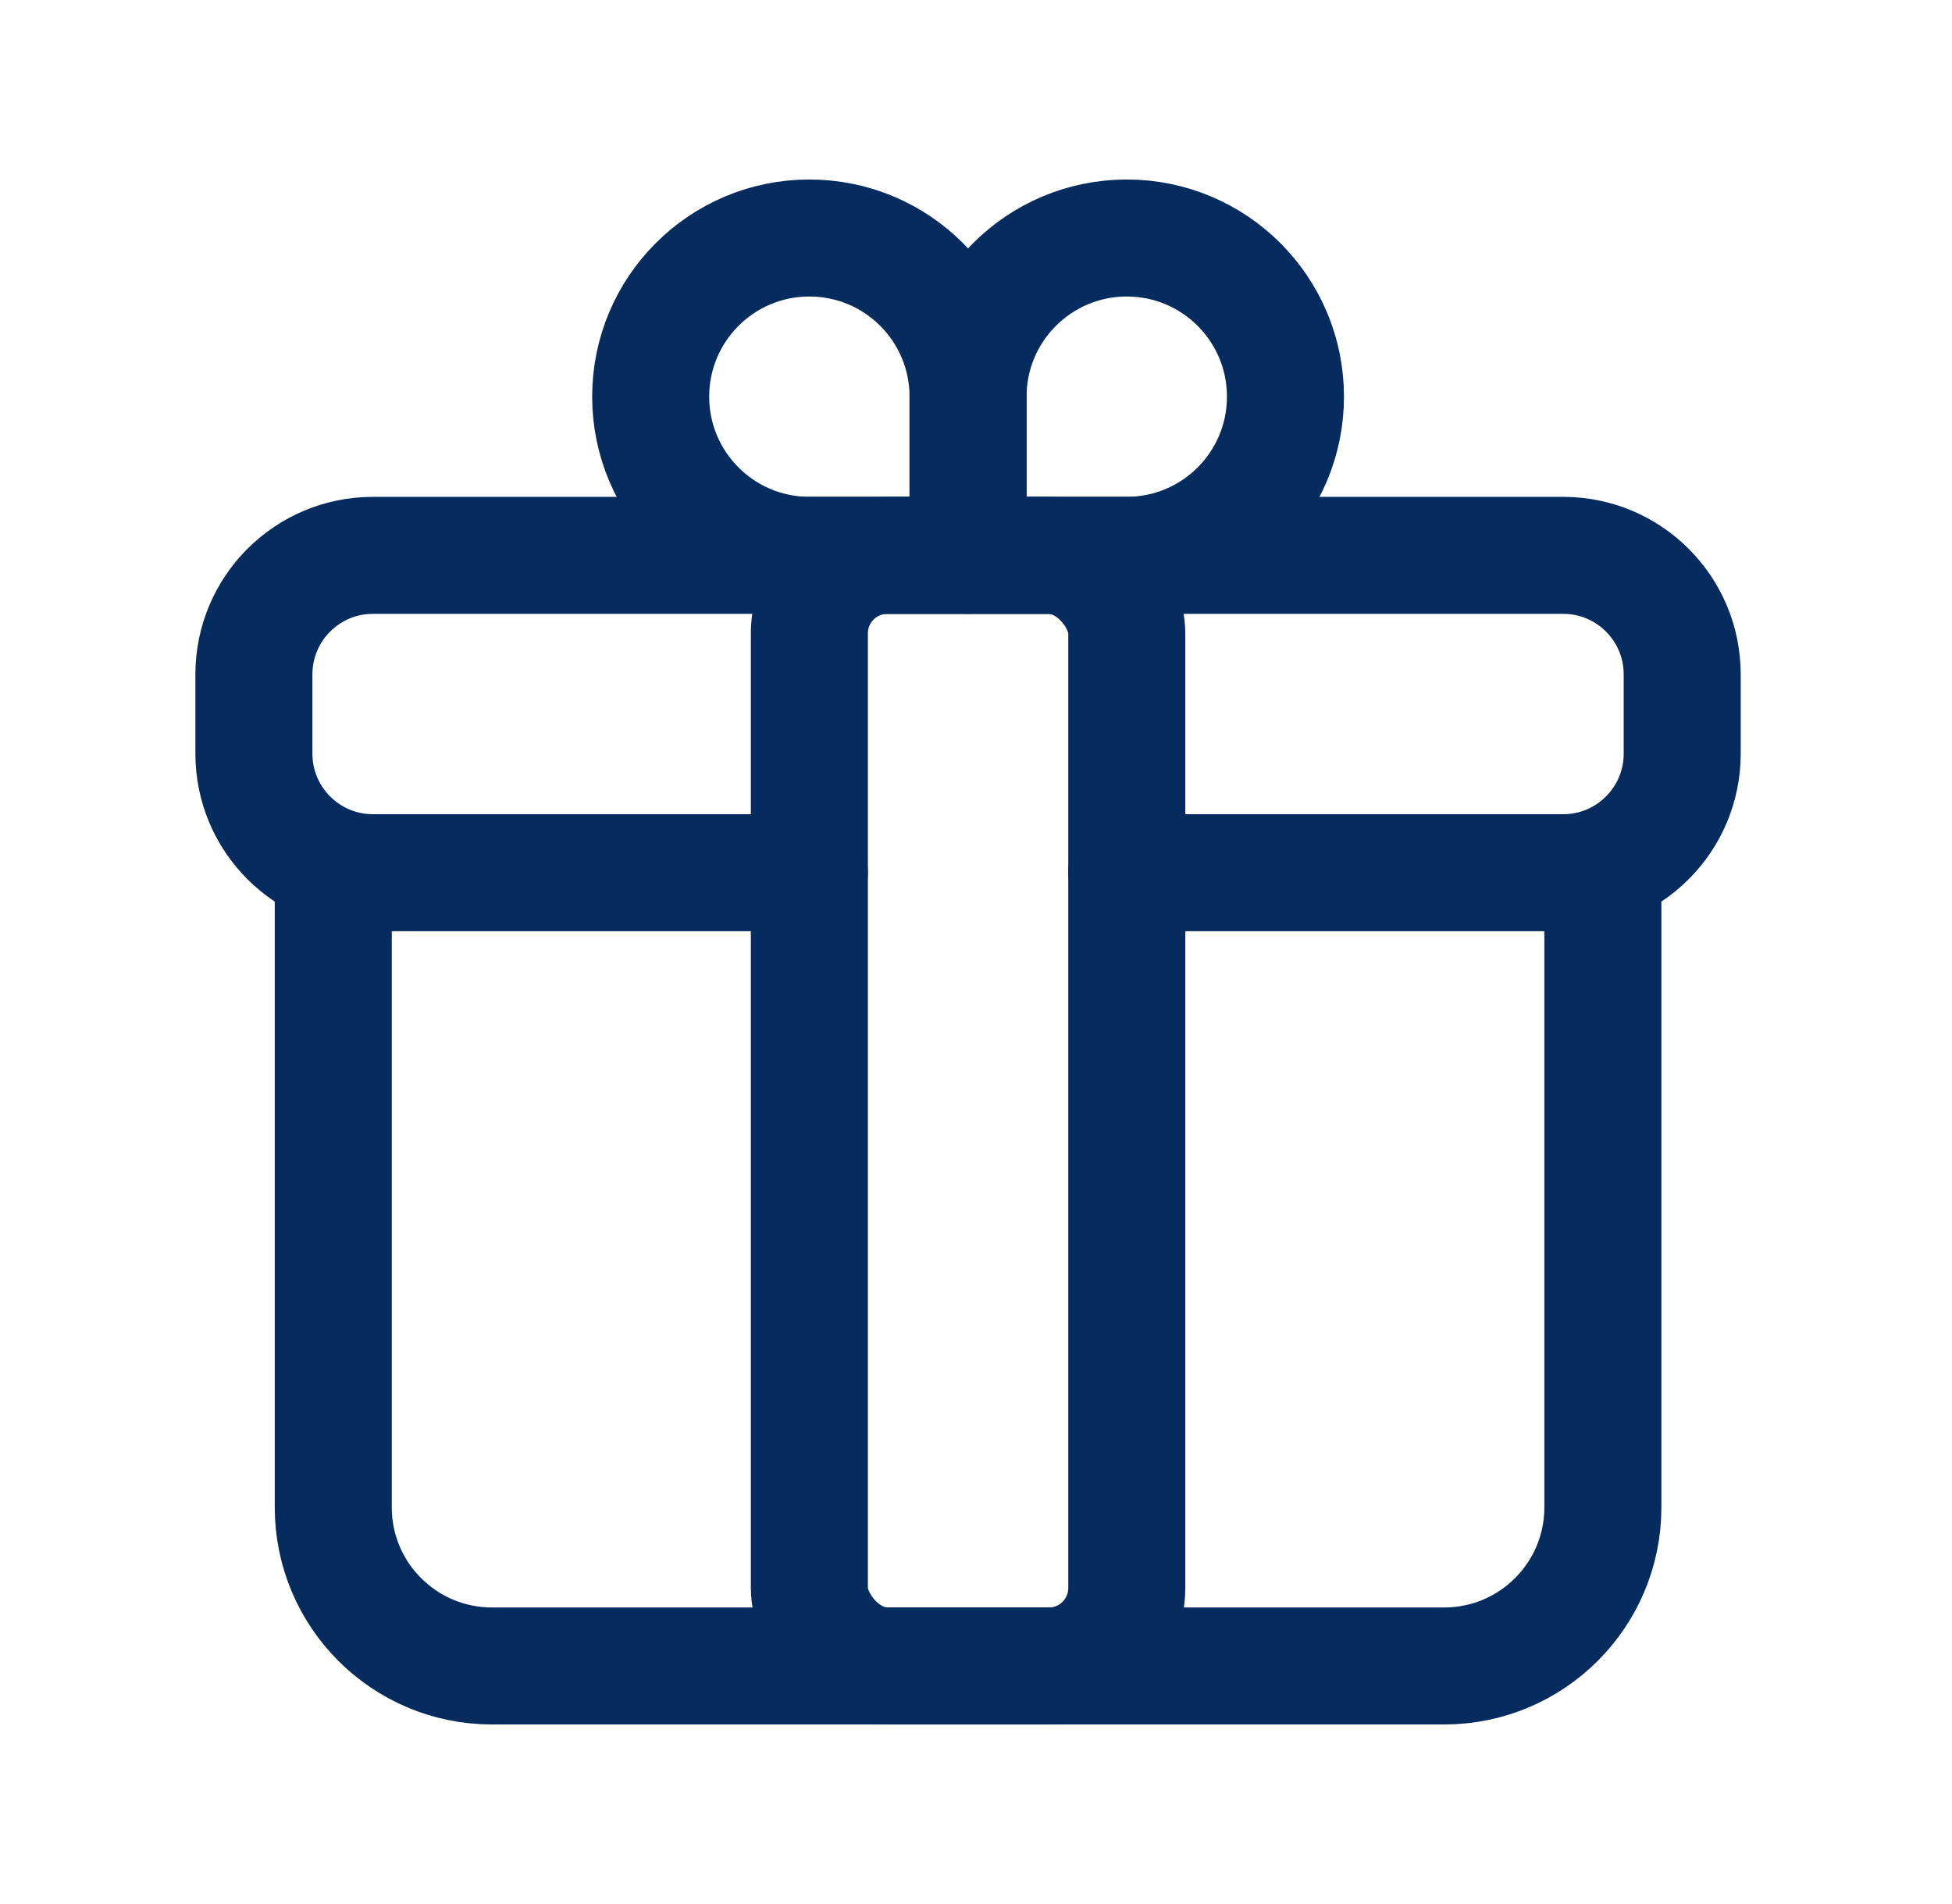
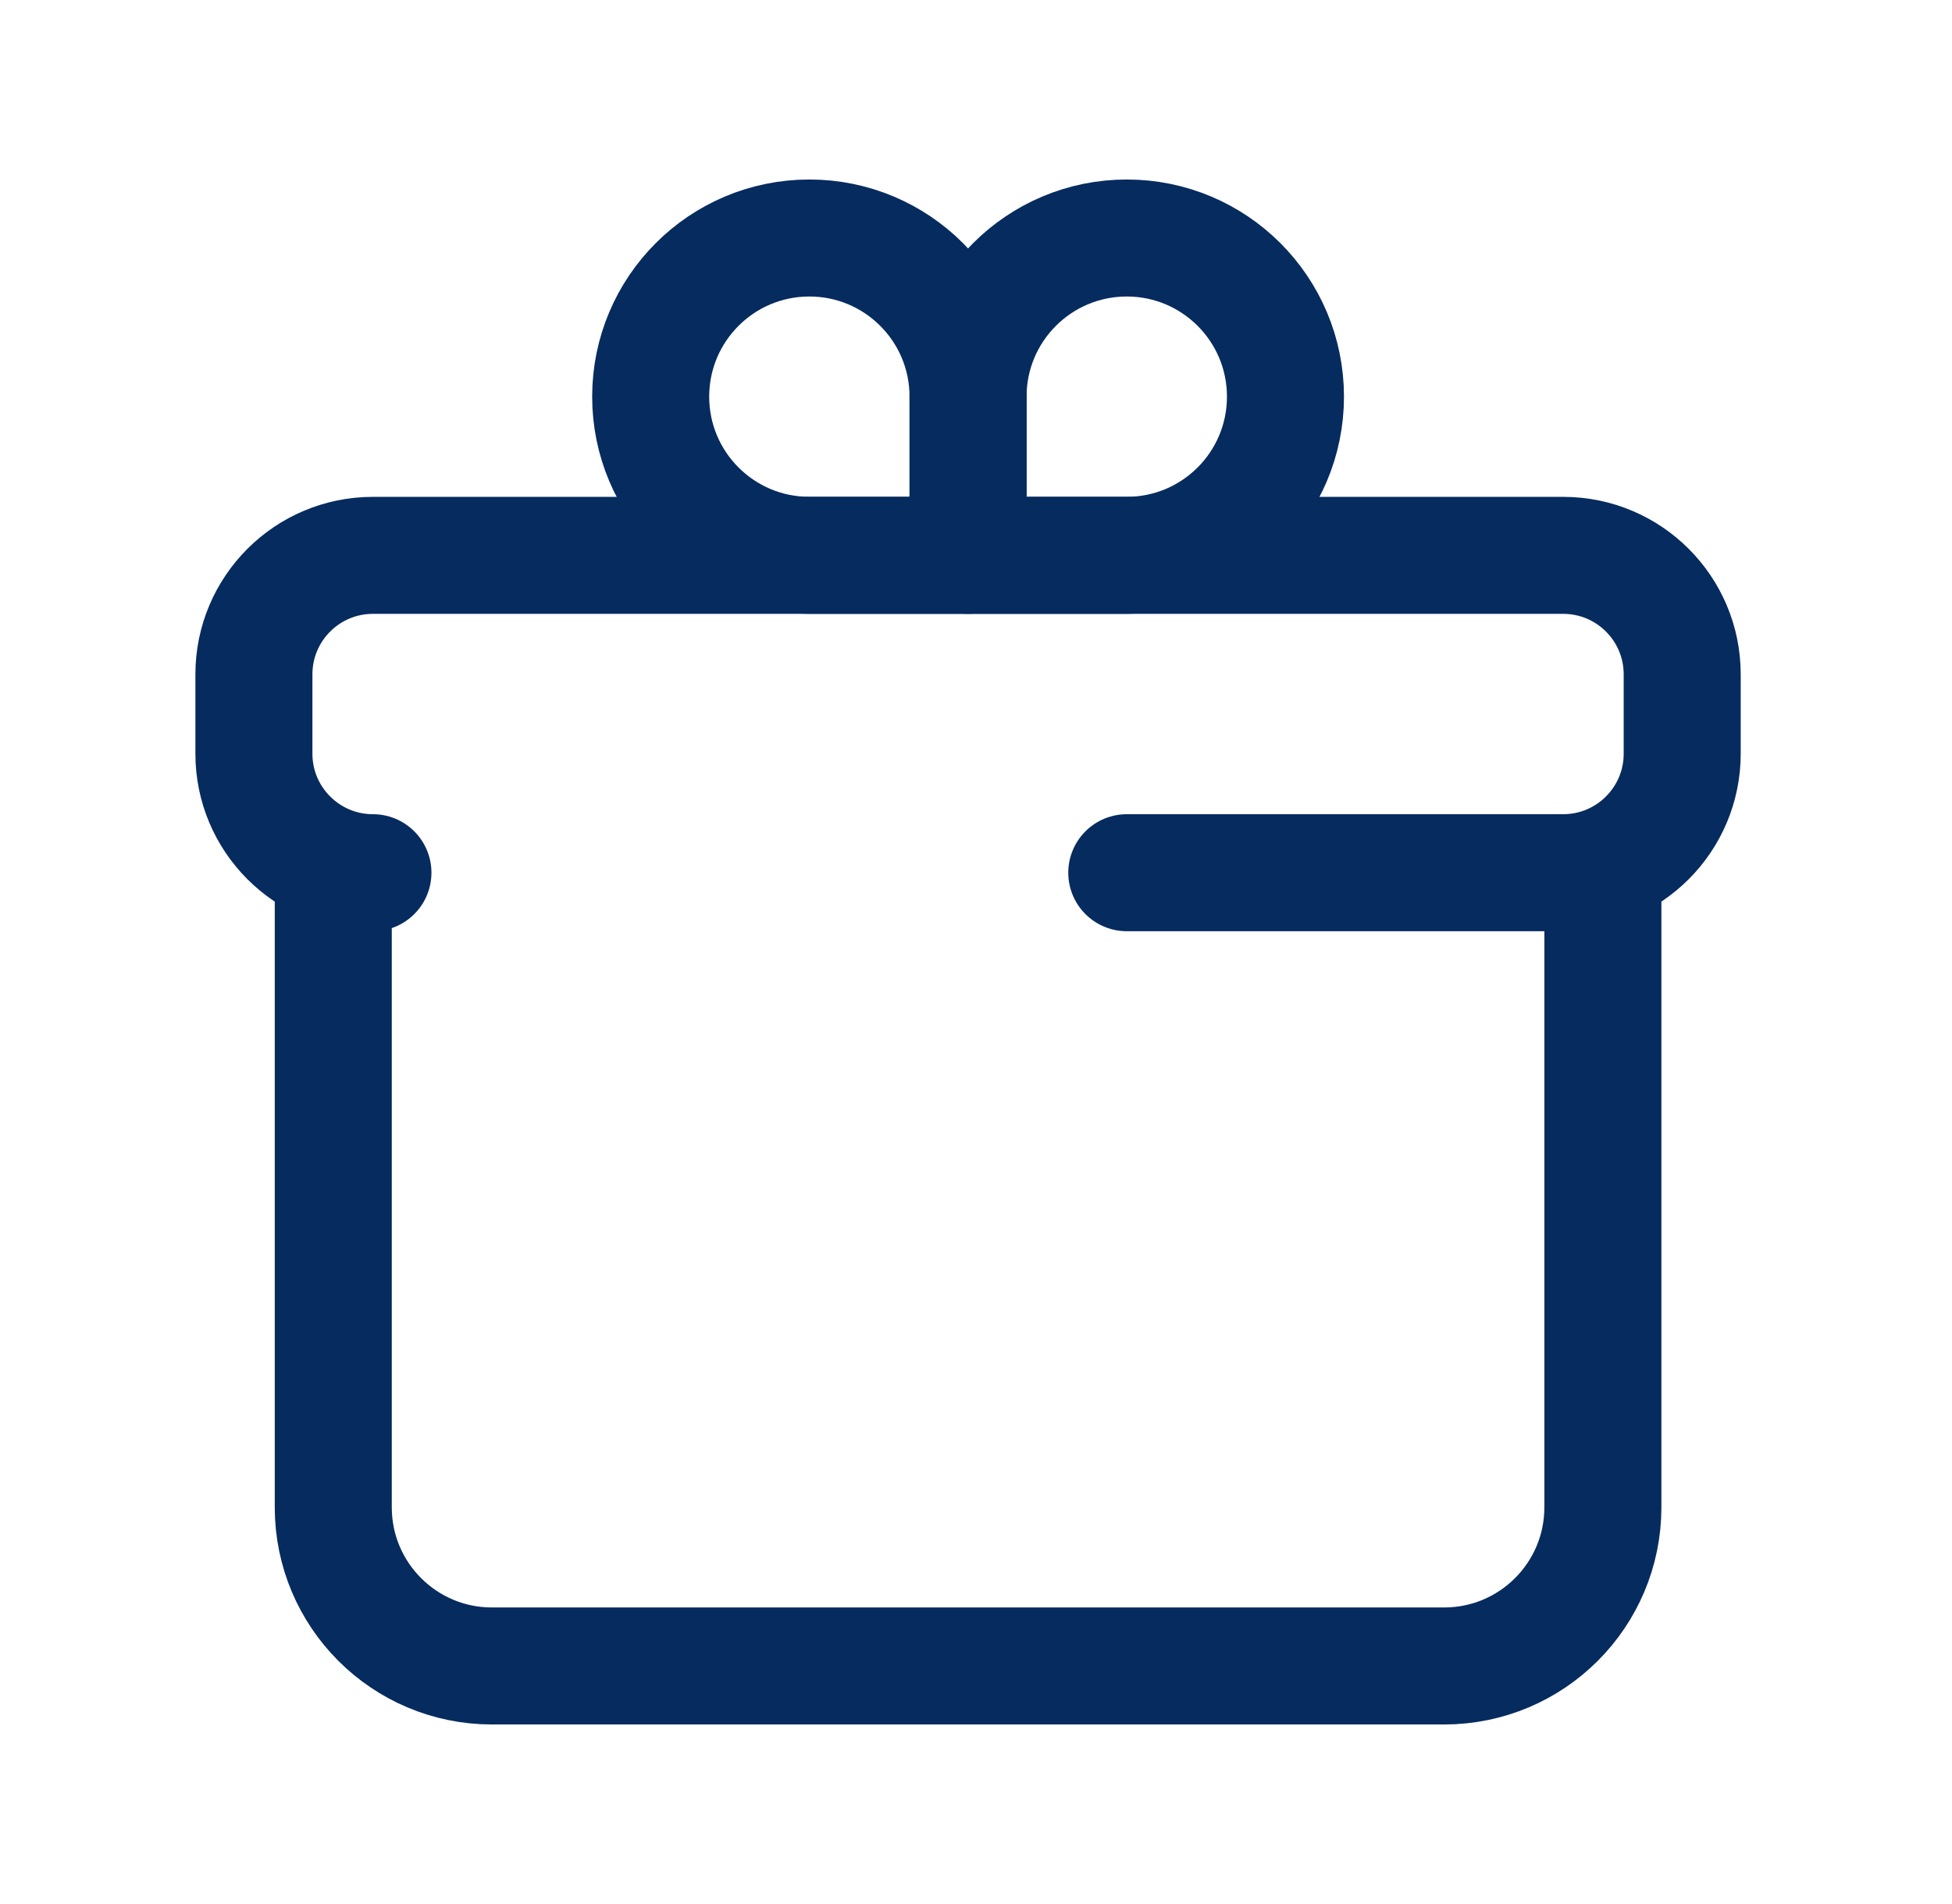
<svg xmlns="http://www.w3.org/2000/svg" width="41" height="40" viewBox="0 0 41 40" fill="none">
-   <path d="M23.667 18.334H32.833C34.214 18.334 35.333 17.214 35.333 15.834V14.167C35.333 12.786 34.214 11.667 32.833 11.667H7.833C6.453 11.667 5.333 12.786 5.333 14.167V15.834C5.333 17.214 6.453 18.334 7.833 18.334H17" stroke="#062B5F" stroke-width="2.458" stroke-linecap="round" stroke-linejoin="round" />
+   <path d="M23.667 18.334H32.833C34.214 18.334 35.333 17.214 35.333 15.834V14.167C35.333 12.786 34.214 11.667 32.833 11.667H7.833C6.453 11.667 5.333 12.786 5.333 14.167V15.834C5.333 17.214 6.453 18.334 7.833 18.334" stroke="#062B5F" stroke-width="2.458" stroke-linecap="round" stroke-linejoin="round" />
  <path d="M33.667 18.333V31.666C33.667 33.507 32.174 34.999 30.333 34.999H10.333C8.492 34.999 7 33.507 7 31.666V18.333" stroke="#062B5F" stroke-width="2.458" stroke-linecap="round" stroke-linejoin="round" />
  <path fill-rule="evenodd" clip-rule="evenodd" d="M17 5V5C18.841 5 20.333 6.492 20.333 8.333V11.666H17C15.159 11.666 13.667 10.174 13.667 8.333V8.333C13.667 6.492 15.159 5 17 5Z" stroke="#062B5F" stroke-width="2.458" stroke-linecap="round" stroke-linejoin="round" />
  <path fill-rule="evenodd" clip-rule="evenodd" d="M23.667 5V5C25.508 5 27 6.492 27 8.333V8.333C27 10.174 25.508 11.666 23.667 11.666H20.333V8.333C20.333 6.492 21.826 5 23.667 5Z" stroke="#062B5F" stroke-width="2.458" stroke-linecap="round" stroke-linejoin="round" />
-   <rect x="17" y="11.667" width="6.667" height="23.333" rx="1.639" stroke="#062B5F" stroke-width="2.458" stroke-linecap="round" stroke-linejoin="round" />
</svg>